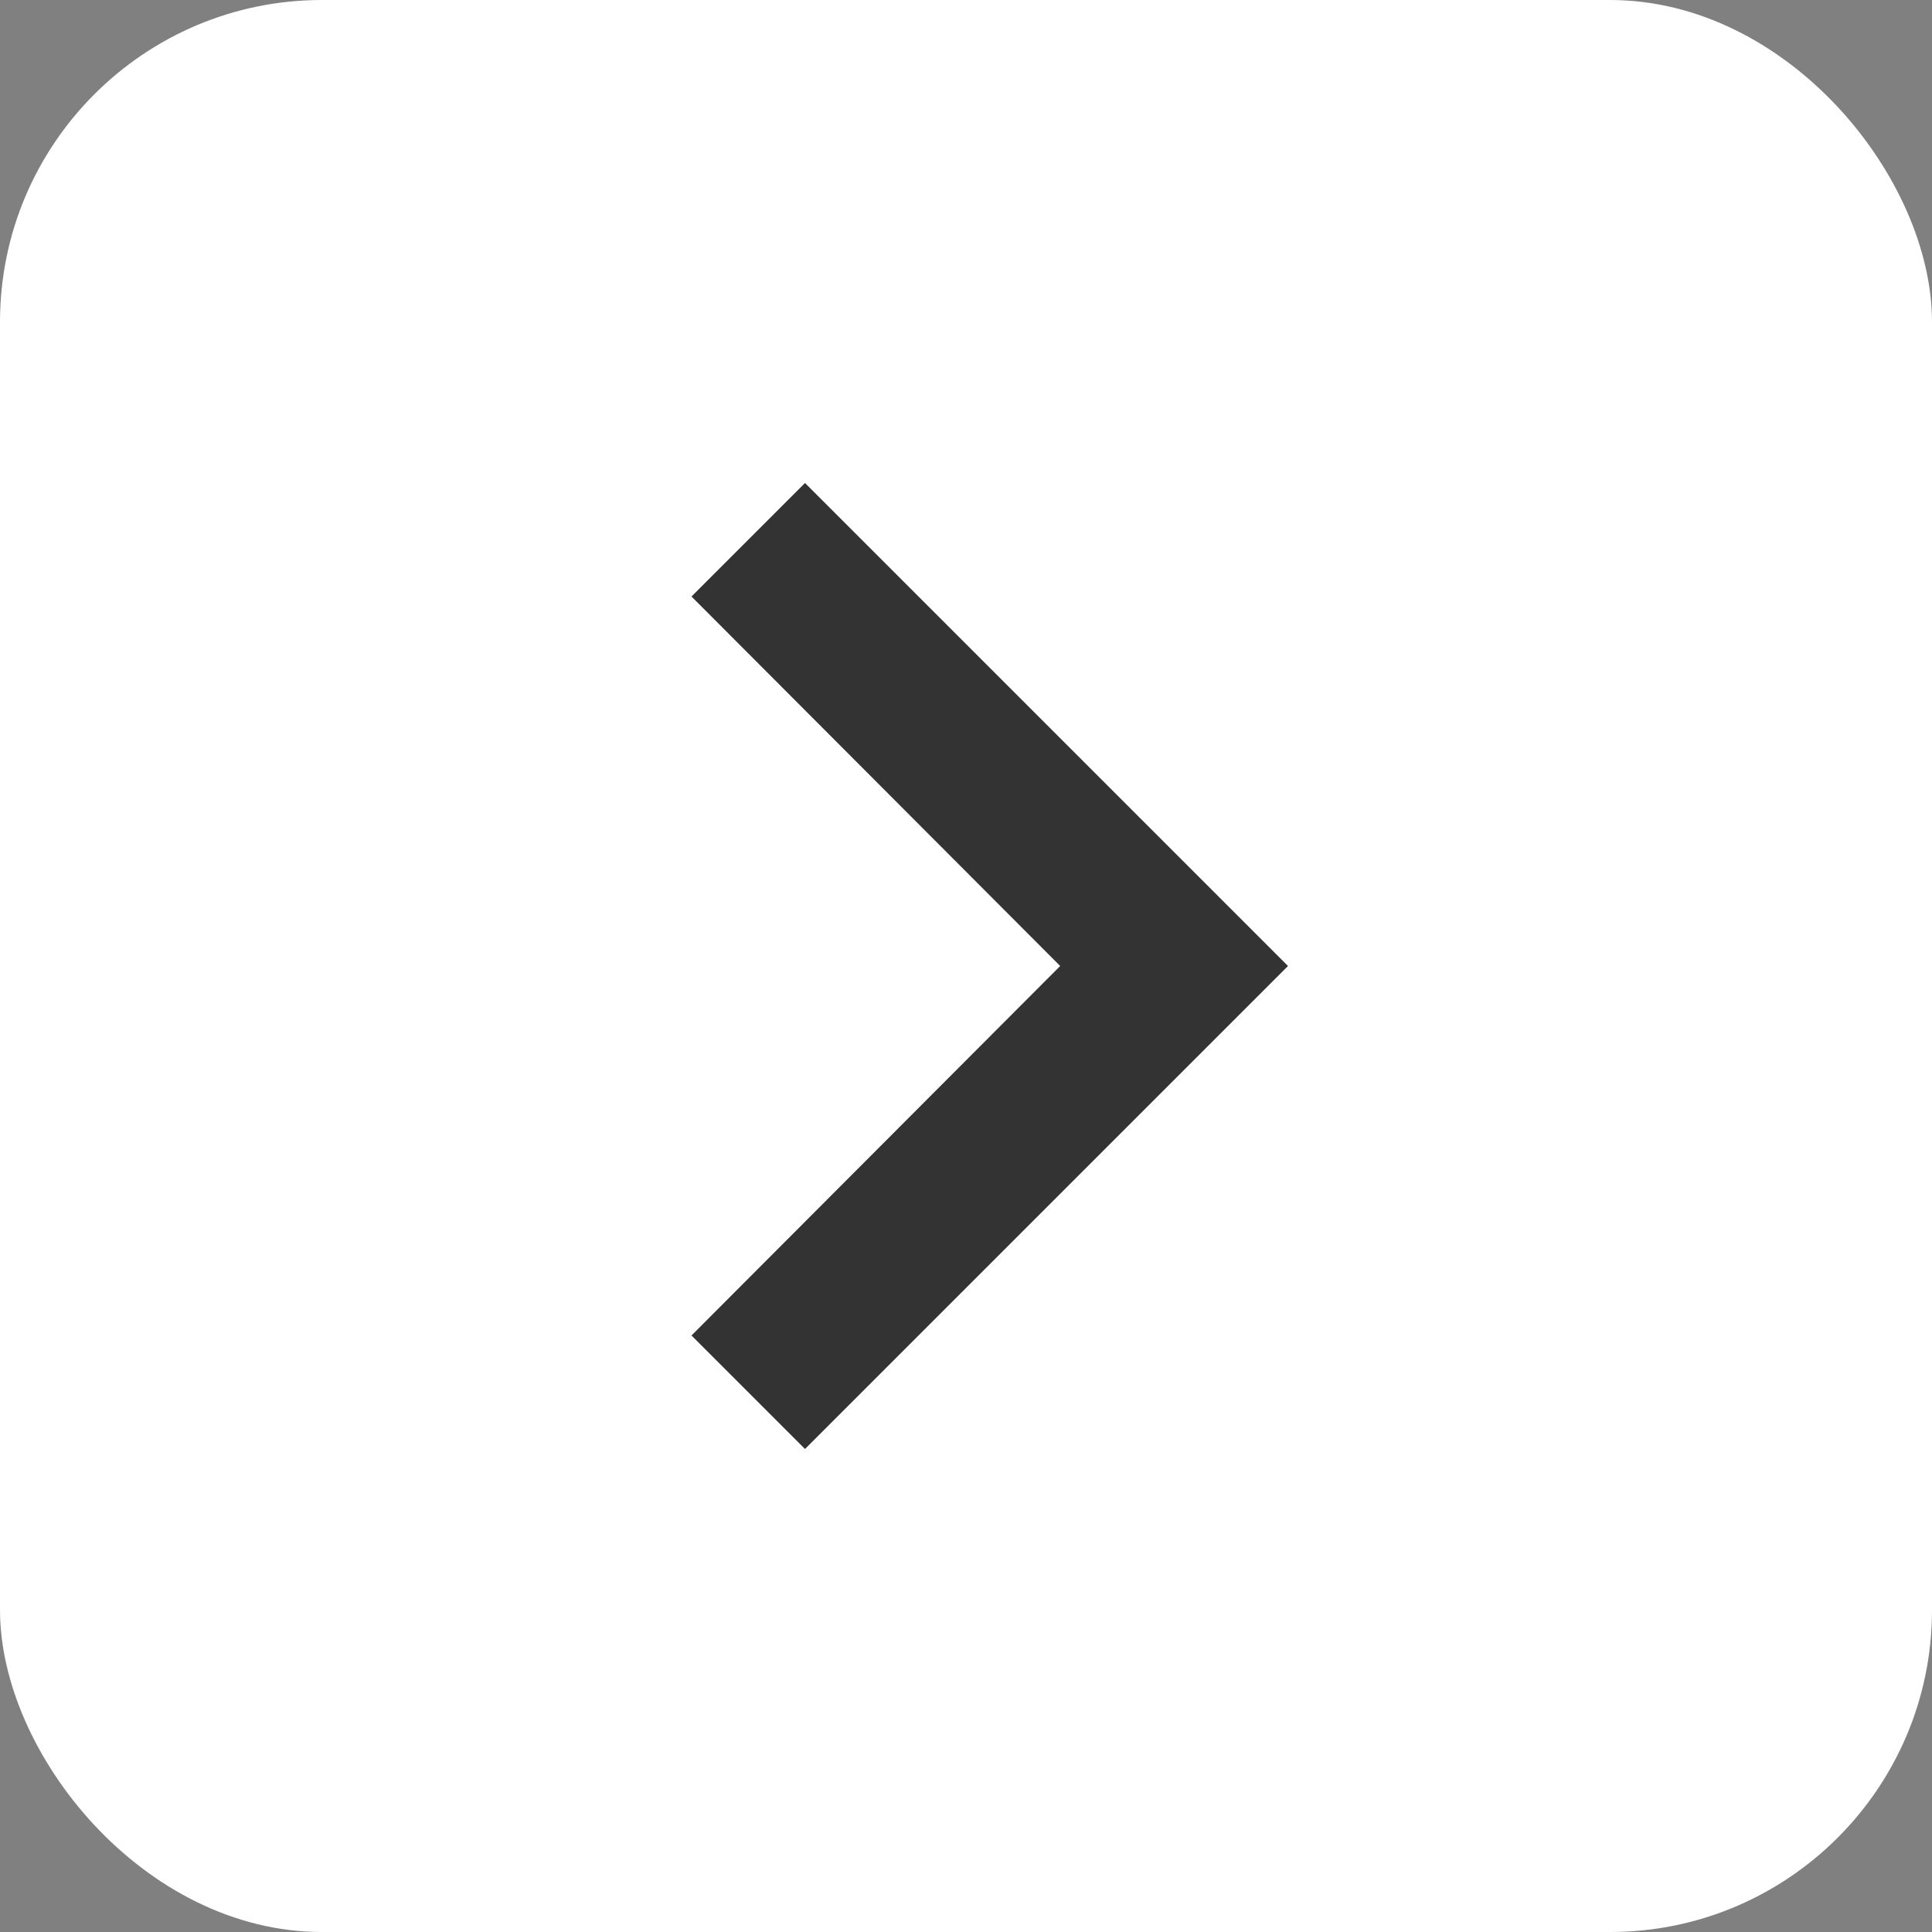
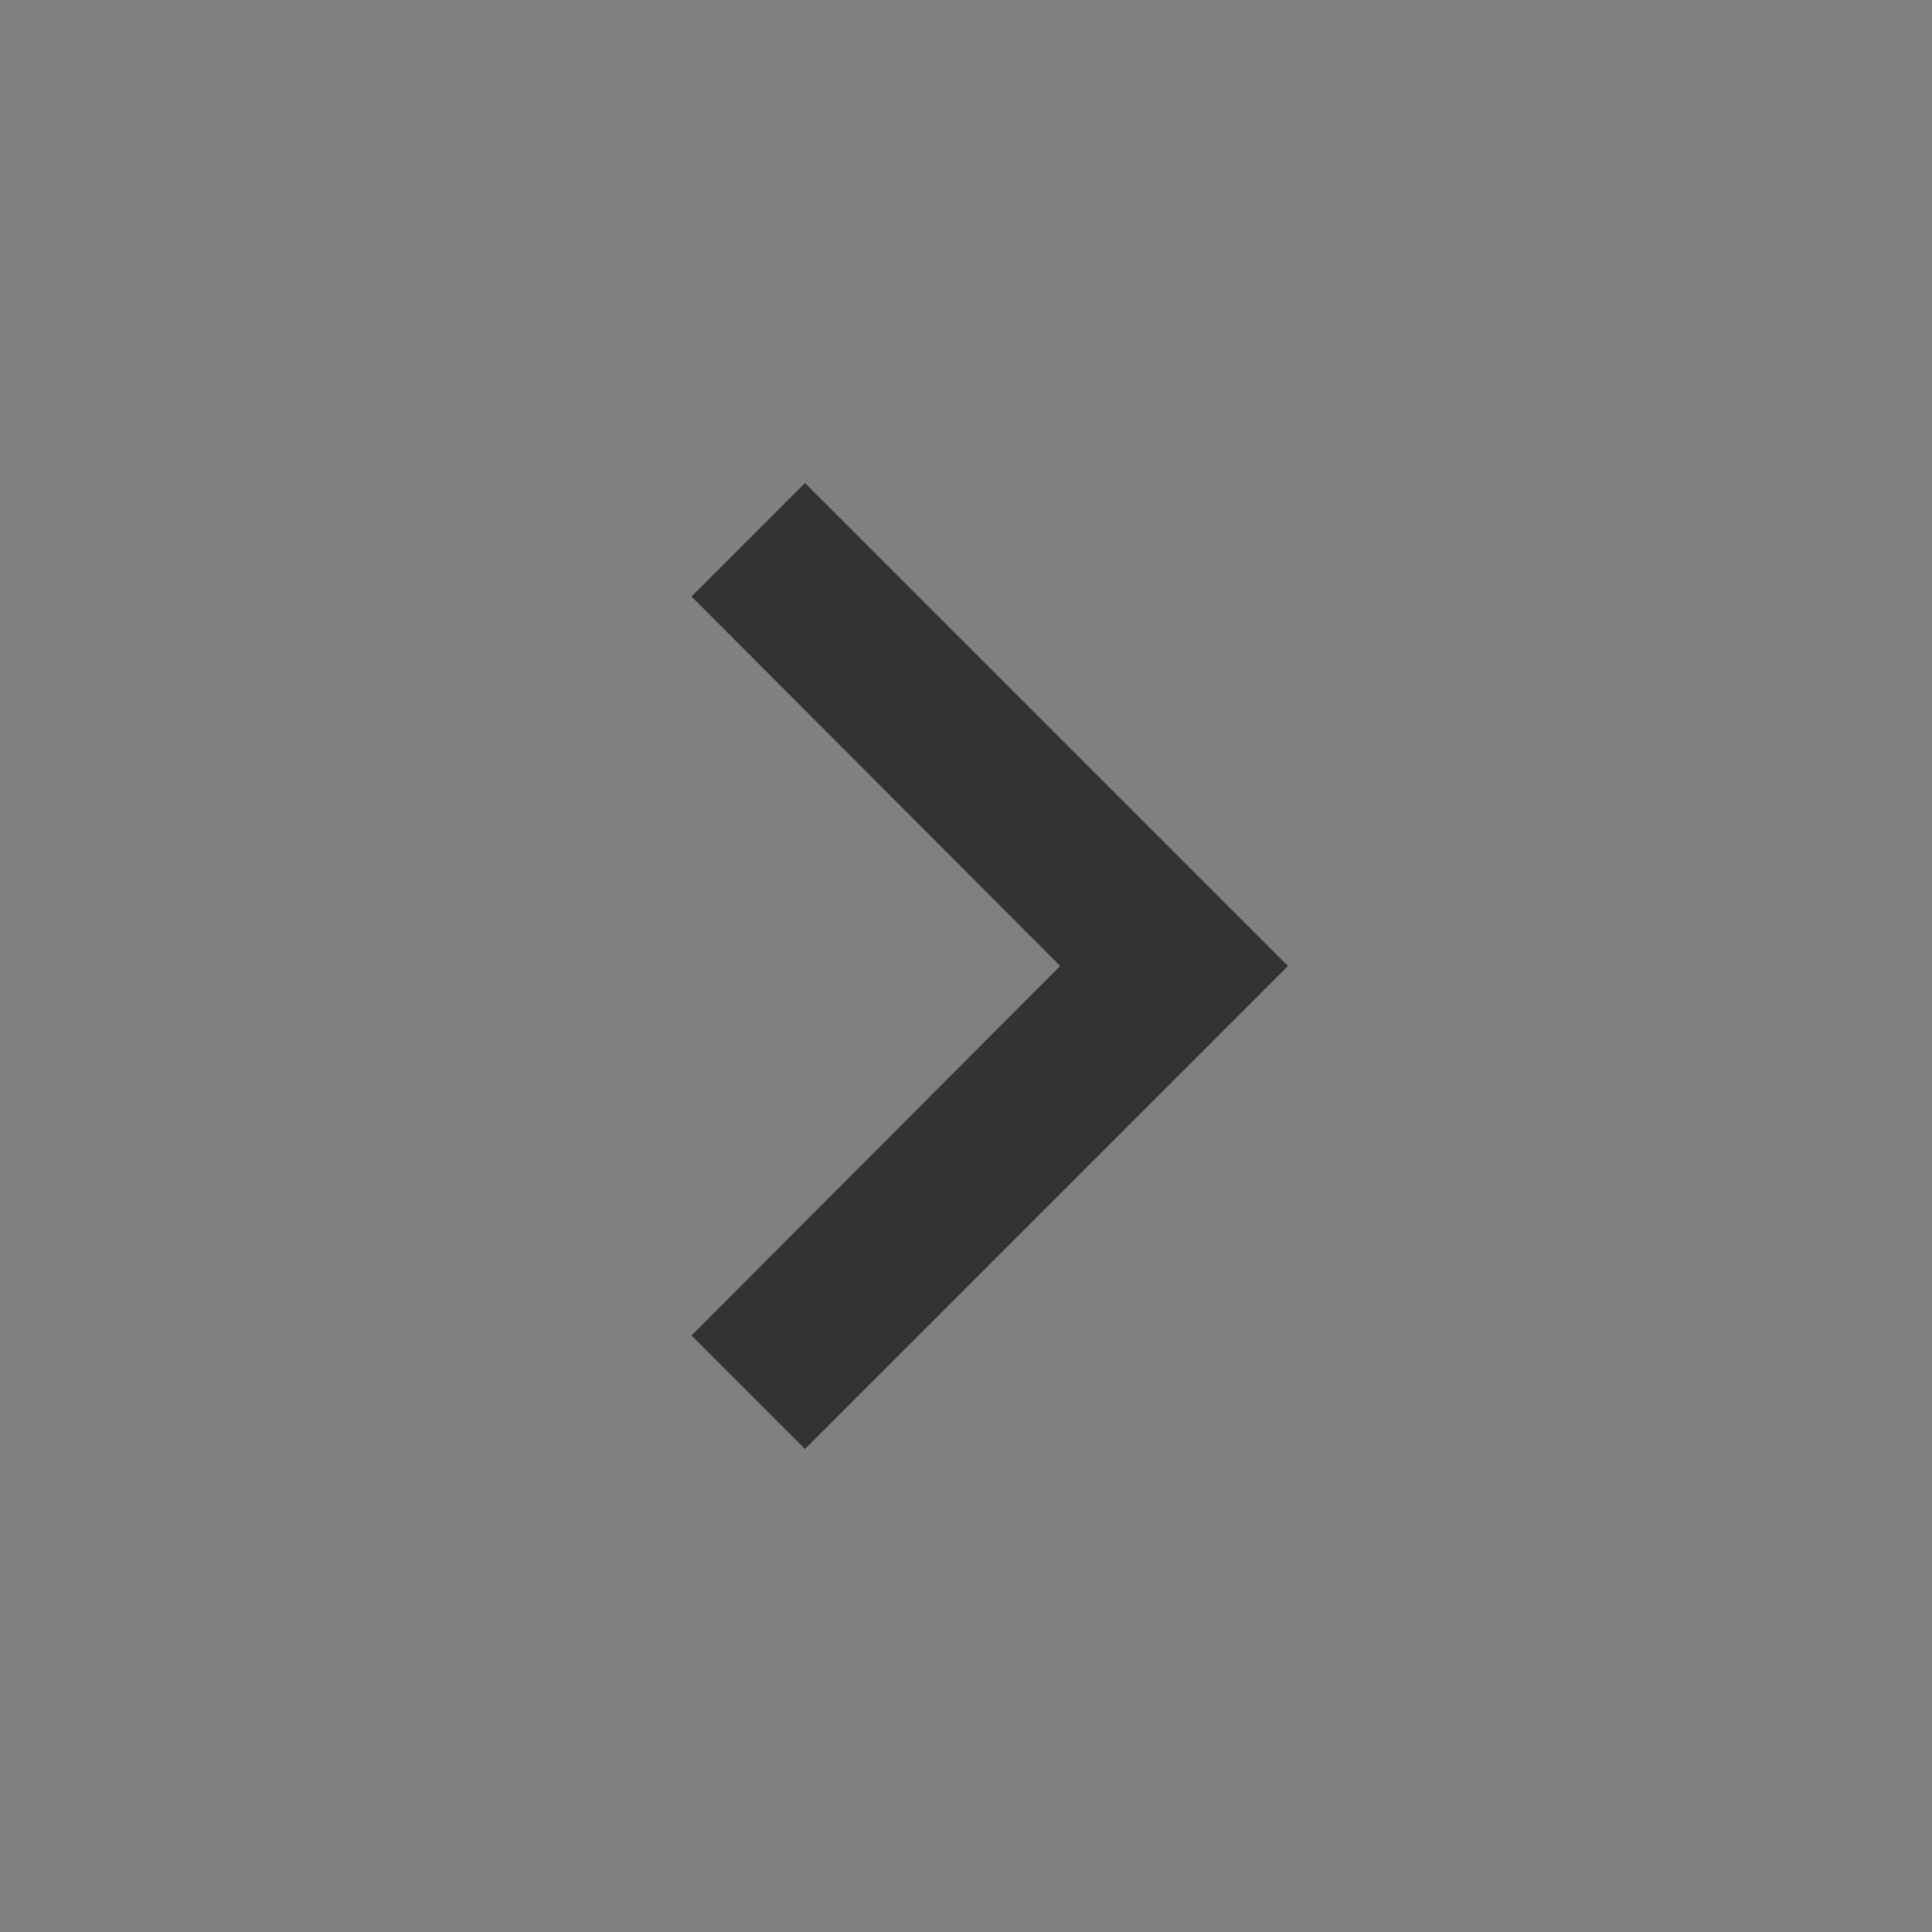
<svg xmlns="http://www.w3.org/2000/svg" width="18" height="18" viewBox="0 0 24 24" fill="none">
  <rect x="0" y="0" width="24" height="24" fill="#808080" stroke="none" />
-   <rect width="24" height="24" rx="4" fill="white" />
  <path d="M10 6L8.59 7.41 13.17 12l-4.58 4.59L10 18l6-6z" fill="#333333" />
</svg>